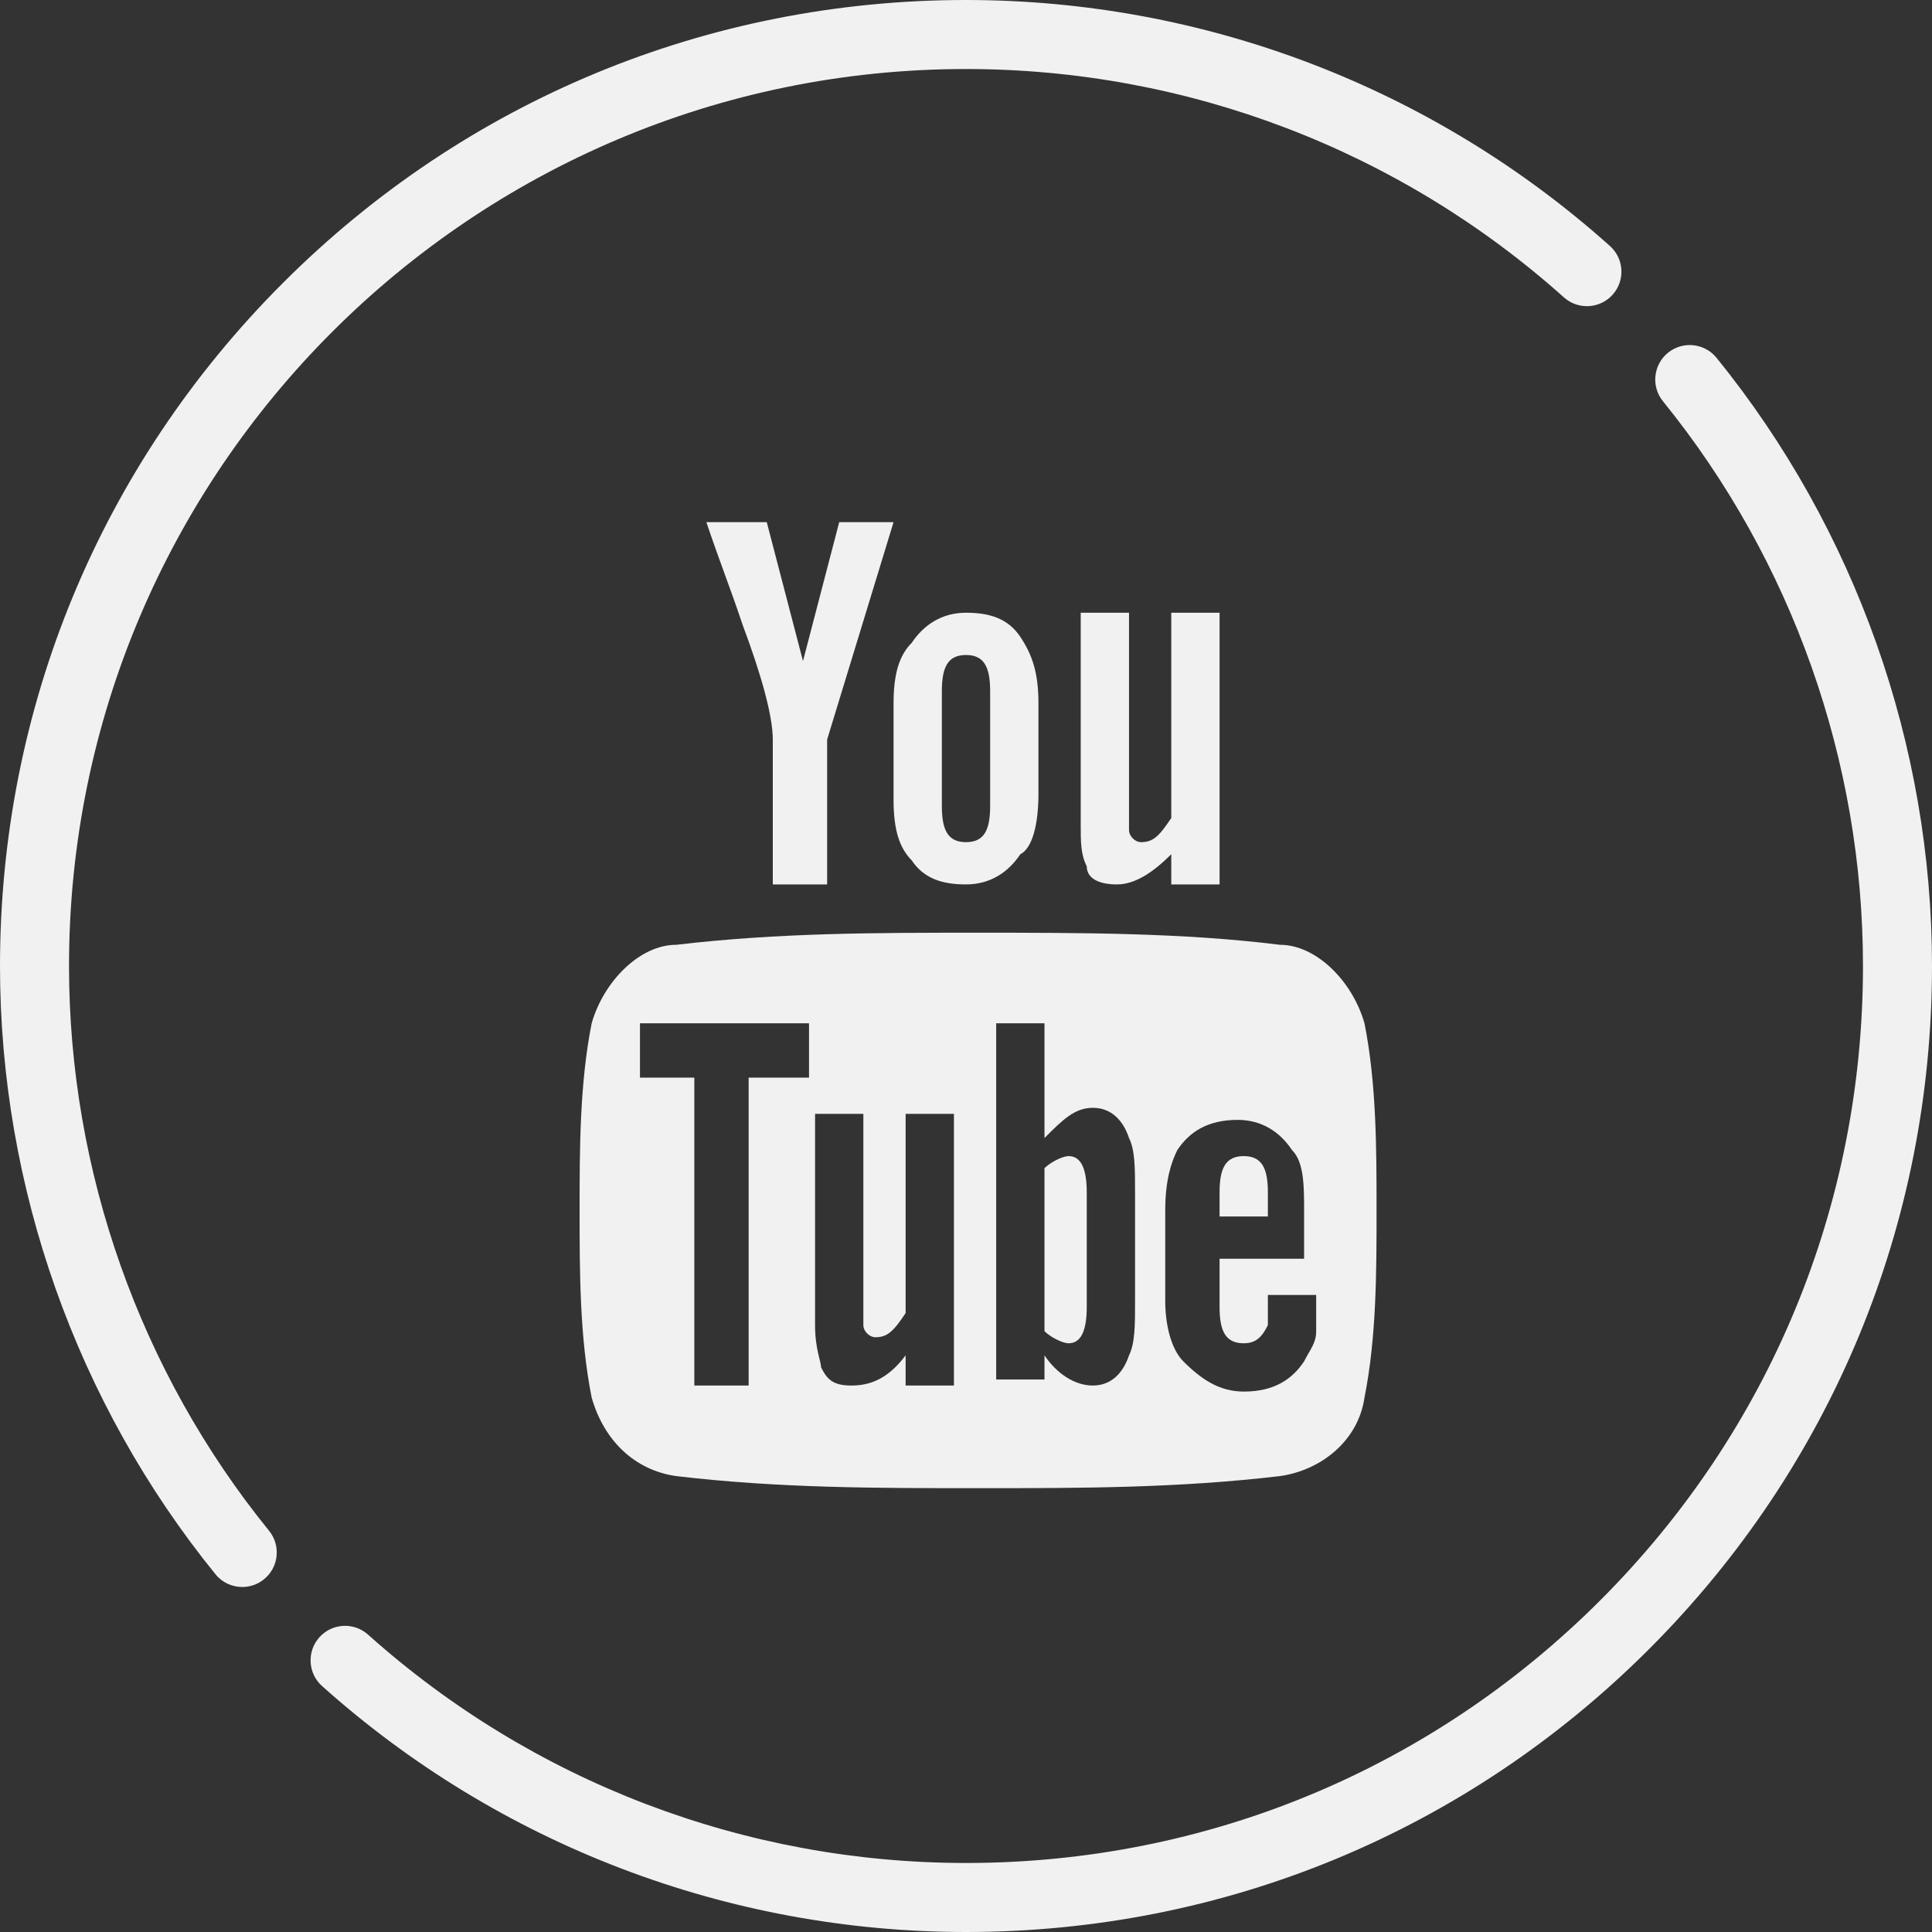
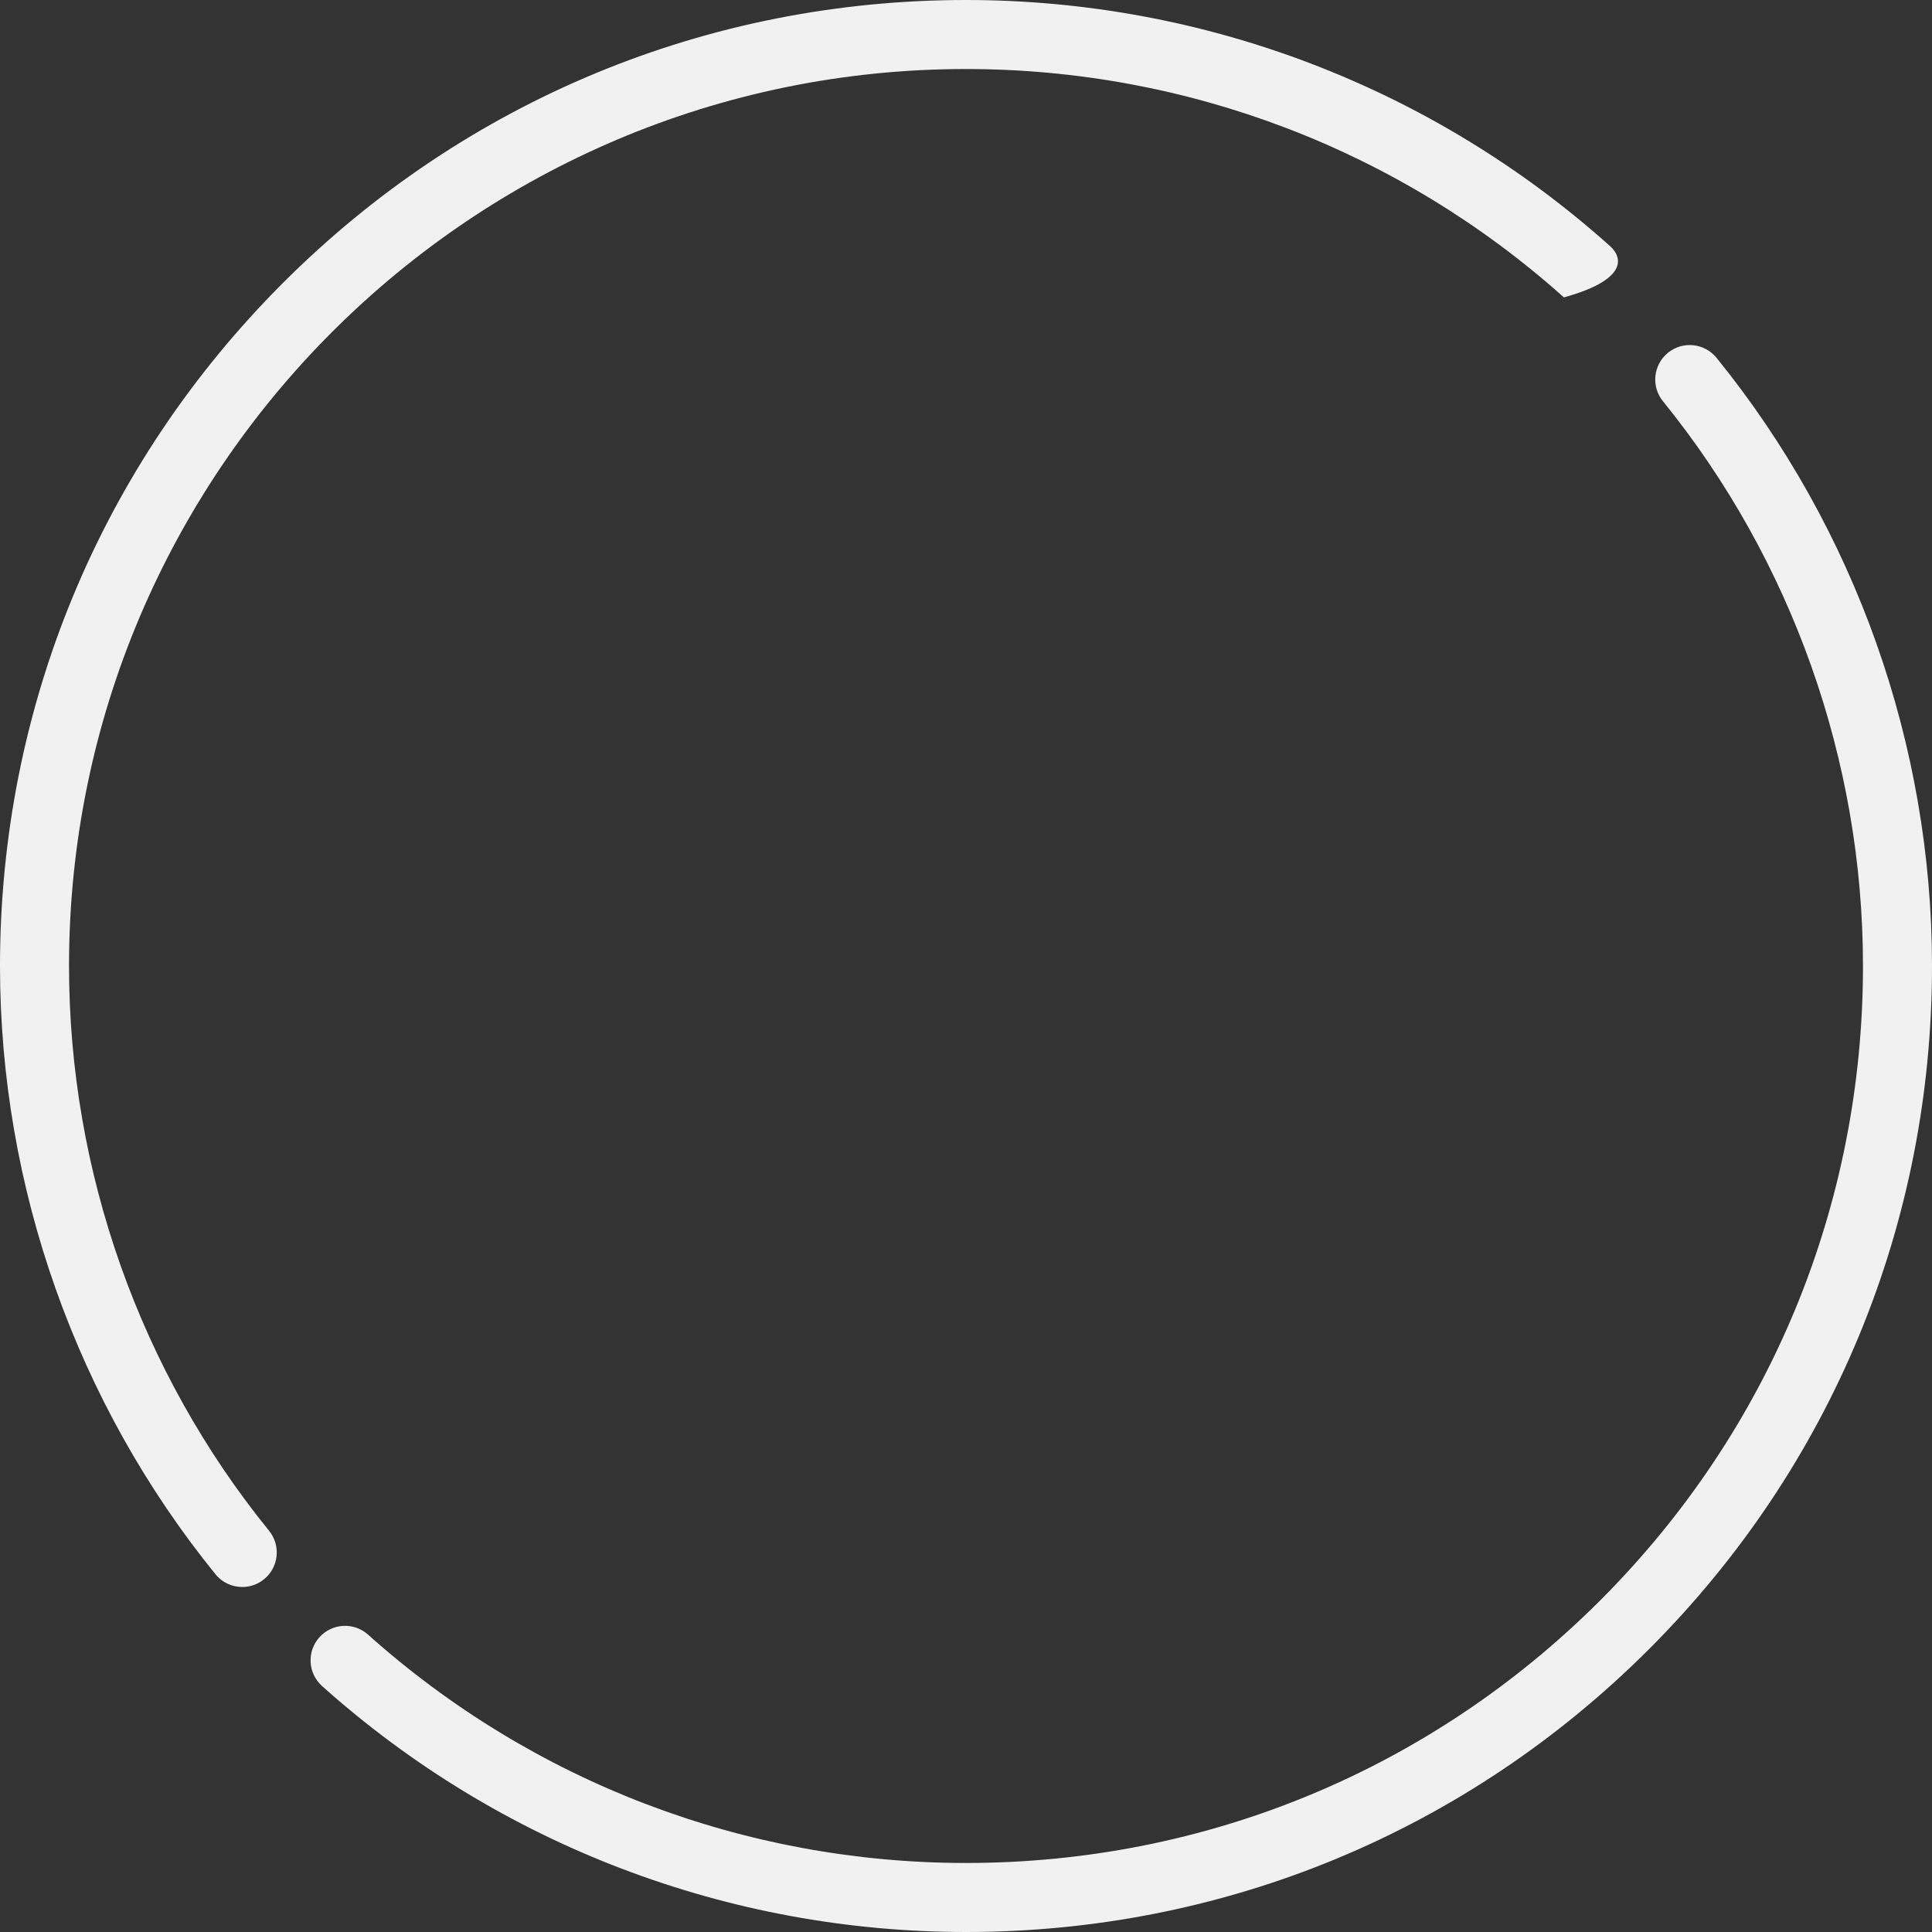
<svg xmlns="http://www.w3.org/2000/svg" width="40" height="40" viewBox="0 0 40 40" fill="none">
  <rect x="0" y="0" width="40" height="40" fill="#333333" stroke="none" />
  <path d="M35.539 7.408C35.29 7.102 34.841 7.055 34.534 7.303C34.228 7.552 34.181 8.002 34.43 8.308C37.1 11.6 38.571 15.752 38.571 20C38.571 24.961 36.639 29.625 33.132 33.133C29.625 36.64 24.961 38.571 20 38.571C15.424 38.571 11.027 36.892 7.62 33.843C7.326 33.58 6.875 33.605 6.612 33.899C6.349 34.193 6.374 34.645 6.668 34.908C10.337 38.191 15.072 40 20 40C25.343 40 30.365 37.92 34.142 34.143C37.919 30.366 40 25.343 40 20C40 15.426 38.415 10.954 35.539 7.408Z" fill="#F1F1F1" />
-   <path d="M1.429 20C1.429 9.76 9.759 1.429 19.999 1.429C24.576 1.429 28.973 3.108 32.379 6.157C32.673 6.42 33.125 6.395 33.388 6.101C33.651 5.807 33.626 5.356 33.332 5.093C29.663 1.809 24.928 0 19.999 0C14.658 0 9.635 2.08 5.858 5.858C2.08 9.636 0 14.658 0 20C0 24.575 1.584 29.047 4.461 32.593C4.602 32.767 4.808 32.857 5.016 32.857C5.174 32.857 5.333 32.805 5.466 32.697C5.772 32.449 5.819 31.999 5.57 31.692C2.899 28.401 1.429 24.248 1.429 20Z" fill="#F1F1F1" />
-   <path d="M18.5 10.811H17.375L16.625 13.686L15.875 10.811H14.625C14.875 11.561 15.125 12.186 15.375 12.936C15.75 13.936 16 14.811 16 15.311V18.311H17.125V15.311L18.5 10.811ZM21.5 16.436V14.561C21.5 13.936 21.375 13.561 21.125 13.186C20.875 12.811 20.5 12.686 20 12.686C19.5 12.686 19.125 12.936 18.875 13.311C18.625 13.561 18.5 13.936 18.5 14.561V16.561C18.5 17.186 18.625 17.561 18.875 17.811C19.125 18.186 19.5 18.311 20 18.311C20.5 18.311 20.875 18.061 21.125 17.686C21.375 17.561 21.5 17.061 21.5 16.436ZM20.5 16.686C20.5 17.186 20.375 17.436 20 17.436C19.625 17.436 19.5 17.186 19.5 16.686V14.311C19.5 13.811 19.625 13.561 20 13.561C20.375 13.561 20.5 13.811 20.5 14.311V16.686ZM25.25 18.311V12.686H24.25V16.936C24 17.311 23.875 17.436 23.625 17.436C23.5 17.436 23.375 17.311 23.375 17.186V12.686H22.375V17.061C22.375 17.436 22.375 17.686 22.5 17.936C22.5 18.186 22.75 18.311 23.125 18.311C23.5 18.311 23.875 18.061 24.25 17.686V18.311H25.25ZM25.75 23.936C25.375 23.936 25.25 24.186 25.25 24.686V25.186H26.25V24.686C26.25 24.186 26.125 23.936 25.75 23.936ZM22.125 23.936C22 23.936 21.75 24.061 21.625 24.186V27.561C21.75 27.686 22 27.811 22.125 27.811C22.375 27.811 22.5 27.561 22.5 27.061V24.686C22.5 24.186 22.375 23.936 22.125 23.936Z" fill="#F1F1F1" />
-   <path d="M28.25 21.186C28 20.311 27.25 19.561 26.5 19.561C24.5 19.311 22.375 19.311 20.25 19.311C18.125 19.311 16.125 19.311 14 19.561C13.25 19.561 12.5 20.311 12.25 21.186C12 22.436 12 23.811 12 25.061C12 26.311 12 27.686 12.25 28.936C12.5 29.811 13.125 30.436 14 30.561C16.125 30.811 18.125 30.811 20.25 30.811C22.375 30.811 24.375 30.811 26.5 30.561C27.375 30.436 28.125 29.811 28.25 28.936C28.5 27.686 28.5 26.311 28.5 25.061C28.5 23.811 28.5 22.436 28.25 21.186ZM16.75 22.311H15.5V28.686H14.375V22.311H13.25V21.186H16.75V22.311ZM19.75 28.686H18.75V28.061C18.375 28.561 18 28.686 17.625 28.686C17.25 28.686 17.125 28.561 17 28.311C17 28.186 16.875 27.936 16.875 27.436V23.061H17.875V27.436C17.875 27.561 18 27.686 18.125 27.686C18.375 27.686 18.5 27.561 18.75 27.186V23.061H19.75V28.686ZM23.5 26.936C23.5 27.436 23.5 27.811 23.375 28.061C23.25 28.436 23 28.686 22.625 28.686C22.25 28.686 21.875 28.436 21.625 28.061V28.561H20.625V21.186H21.625V23.561C22 23.186 22.25 22.936 22.625 22.936C23 22.936 23.25 23.186 23.375 23.561C23.5 23.811 23.5 24.186 23.5 24.686V26.936ZM27.25 26.061H25.25V27.061C25.25 27.561 25.375 27.811 25.75 27.811C26 27.811 26.125 27.686 26.25 27.436V26.811H27.25V27.561C27.25 27.811 27.125 27.936 27 28.186C26.75 28.561 26.375 28.811 25.75 28.811C25.25 28.811 24.875 28.561 24.5 28.186C24.25 27.936 24.125 27.436 24.125 26.936V25.061C24.125 24.436 24.25 24.061 24.375 23.811C24.625 23.436 25 23.186 25.625 23.186C26.125 23.186 26.5 23.436 26.75 23.811C27 24.061 27 24.561 27 25.061V26.061H27.25Z" fill="#F1F1F1" />
+   <path d="M1.429 20C1.429 9.76 9.759 1.429 19.999 1.429C24.576 1.429 28.973 3.108 32.379 6.157C33.651 5.807 33.626 5.356 33.332 5.093C29.663 1.809 24.928 0 19.999 0C14.658 0 9.635 2.08 5.858 5.858C2.08 9.636 0 14.658 0 20C0 24.575 1.584 29.047 4.461 32.593C4.602 32.767 4.808 32.857 5.016 32.857C5.174 32.857 5.333 32.805 5.466 32.697C5.772 32.449 5.819 31.999 5.57 31.692C2.899 28.401 1.429 24.248 1.429 20Z" fill="#F1F1F1" />
</svg>